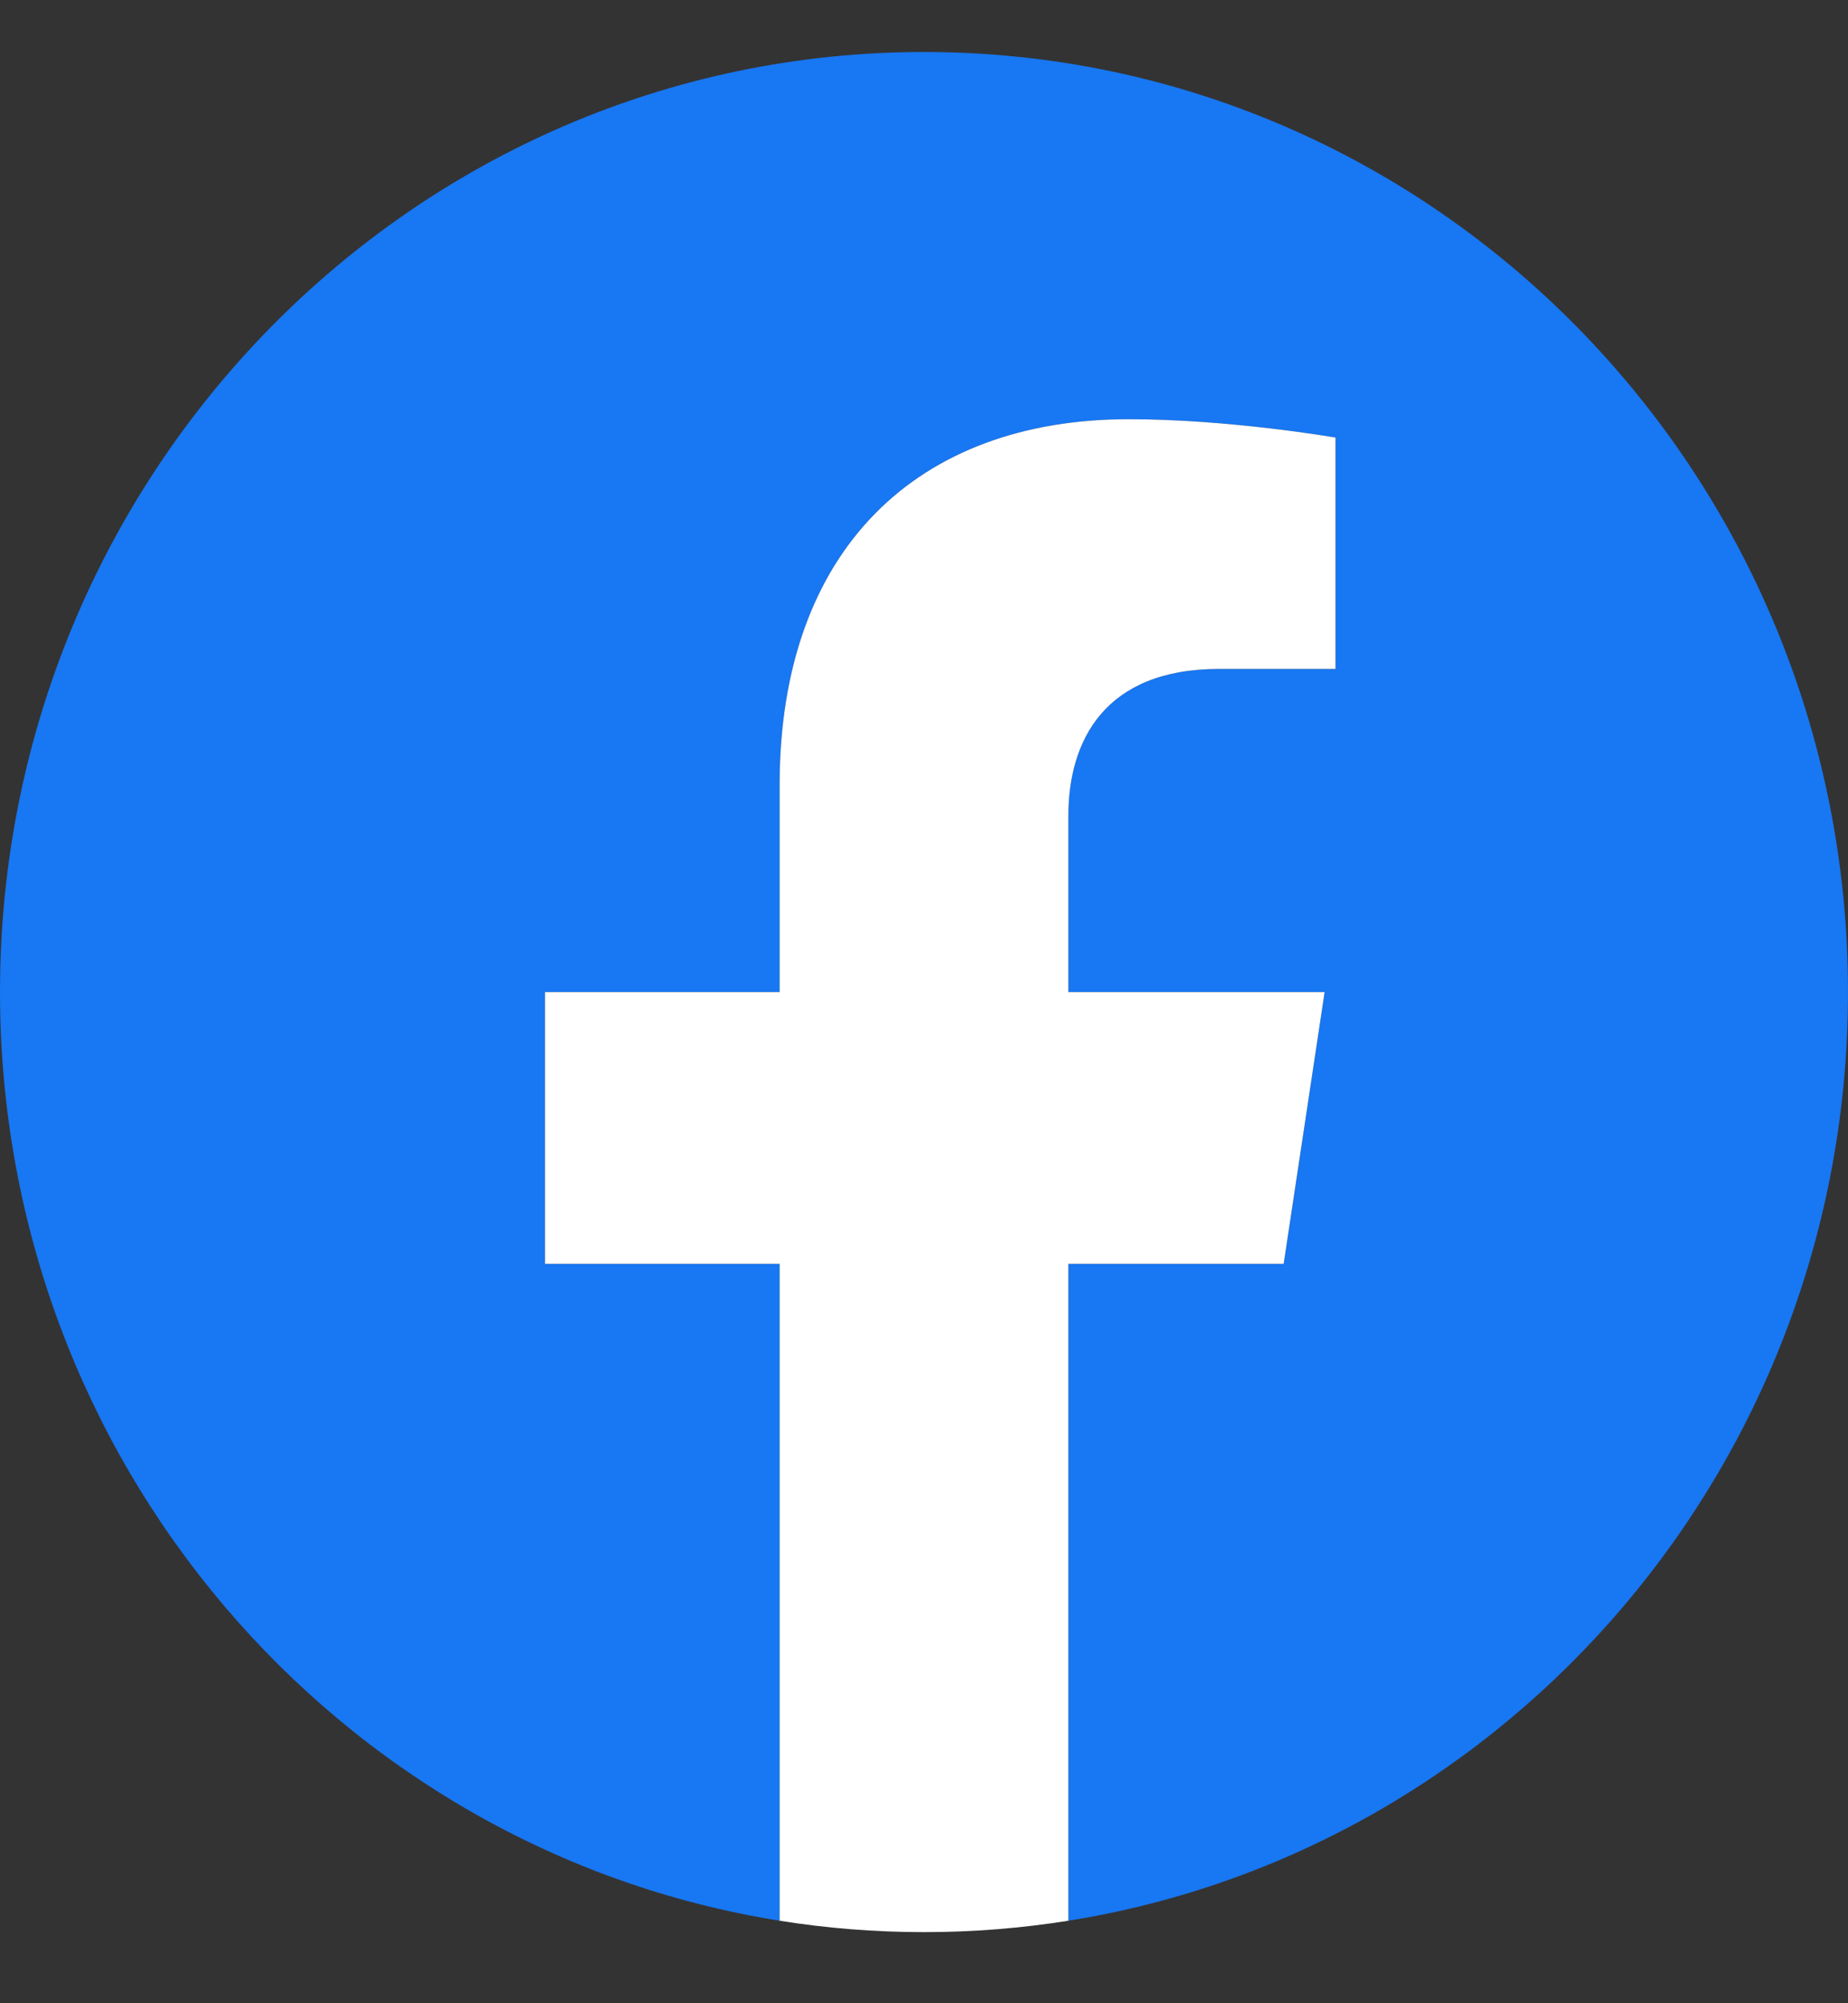
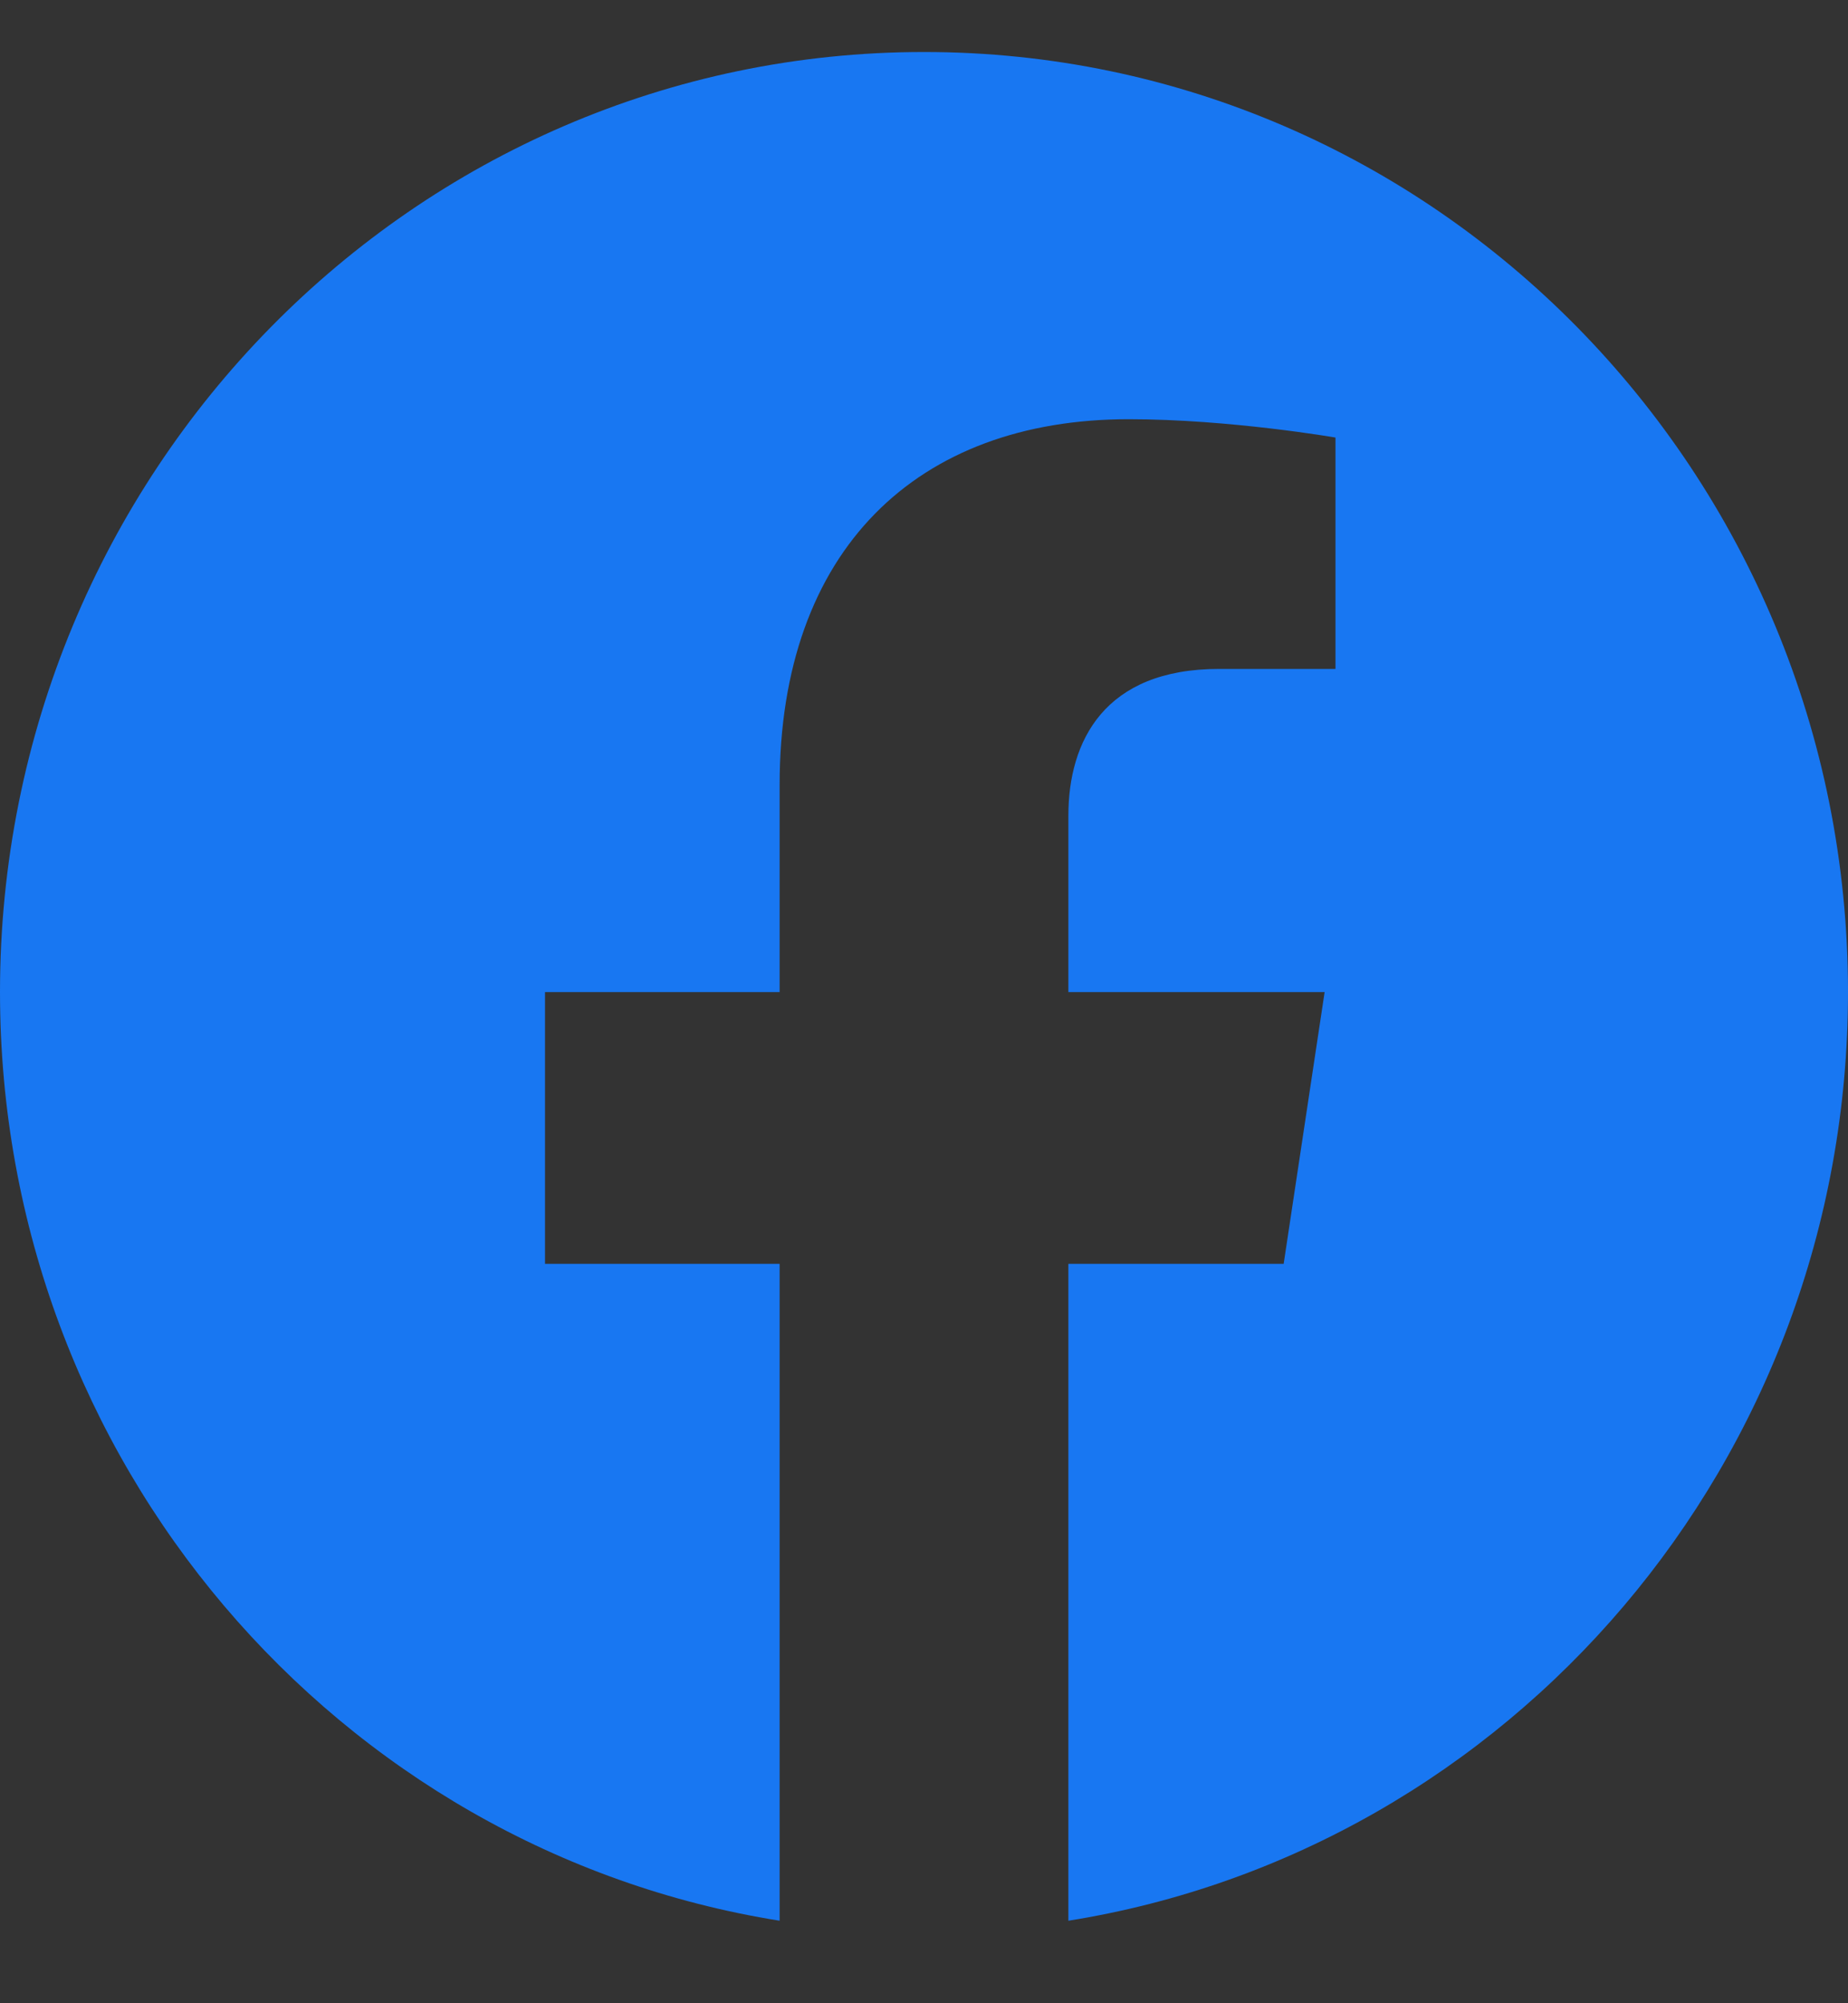
<svg xmlns="http://www.w3.org/2000/svg" width="24" height="26" viewBox="0 0 24 26" fill="none">
  <rect x="0" y="0" width="24" height="26" fill="#333333" stroke="none" />
  <path d="M24 12.876C24 6.137 18.627 0.675 12 0.675C5.373 0.675 0 6.137 0 12.876C0 18.966 4.388 24.014 10.125 24.929V16.403H7.078V12.876H10.125V10.188C10.125 7.13 11.916 5.441 14.658 5.441C15.97 5.441 17.344 5.679 17.344 5.679V8.682H15.831C14.34 8.682 13.875 9.622 13.875 10.587V12.876H17.203L16.671 16.403H13.875V24.929C19.612 24.014 24 18.966 24 12.876Z" fill="#1877F2" />
-   <path d="M16.671 16.403L17.203 12.876H13.875V10.587C13.875 9.622 14.34 8.682 15.831 8.682H17.344V5.679C17.344 5.679 15.97 5.441 14.658 5.441C11.916 5.441 10.125 7.13 10.125 10.188V12.876H7.078V16.403H10.125V24.929C10.745 25.028 11.372 25.077 12 25.077C12.638 25.077 13.264 25.026 13.875 24.929V16.403H16.671Z" fill="white" />
</svg>